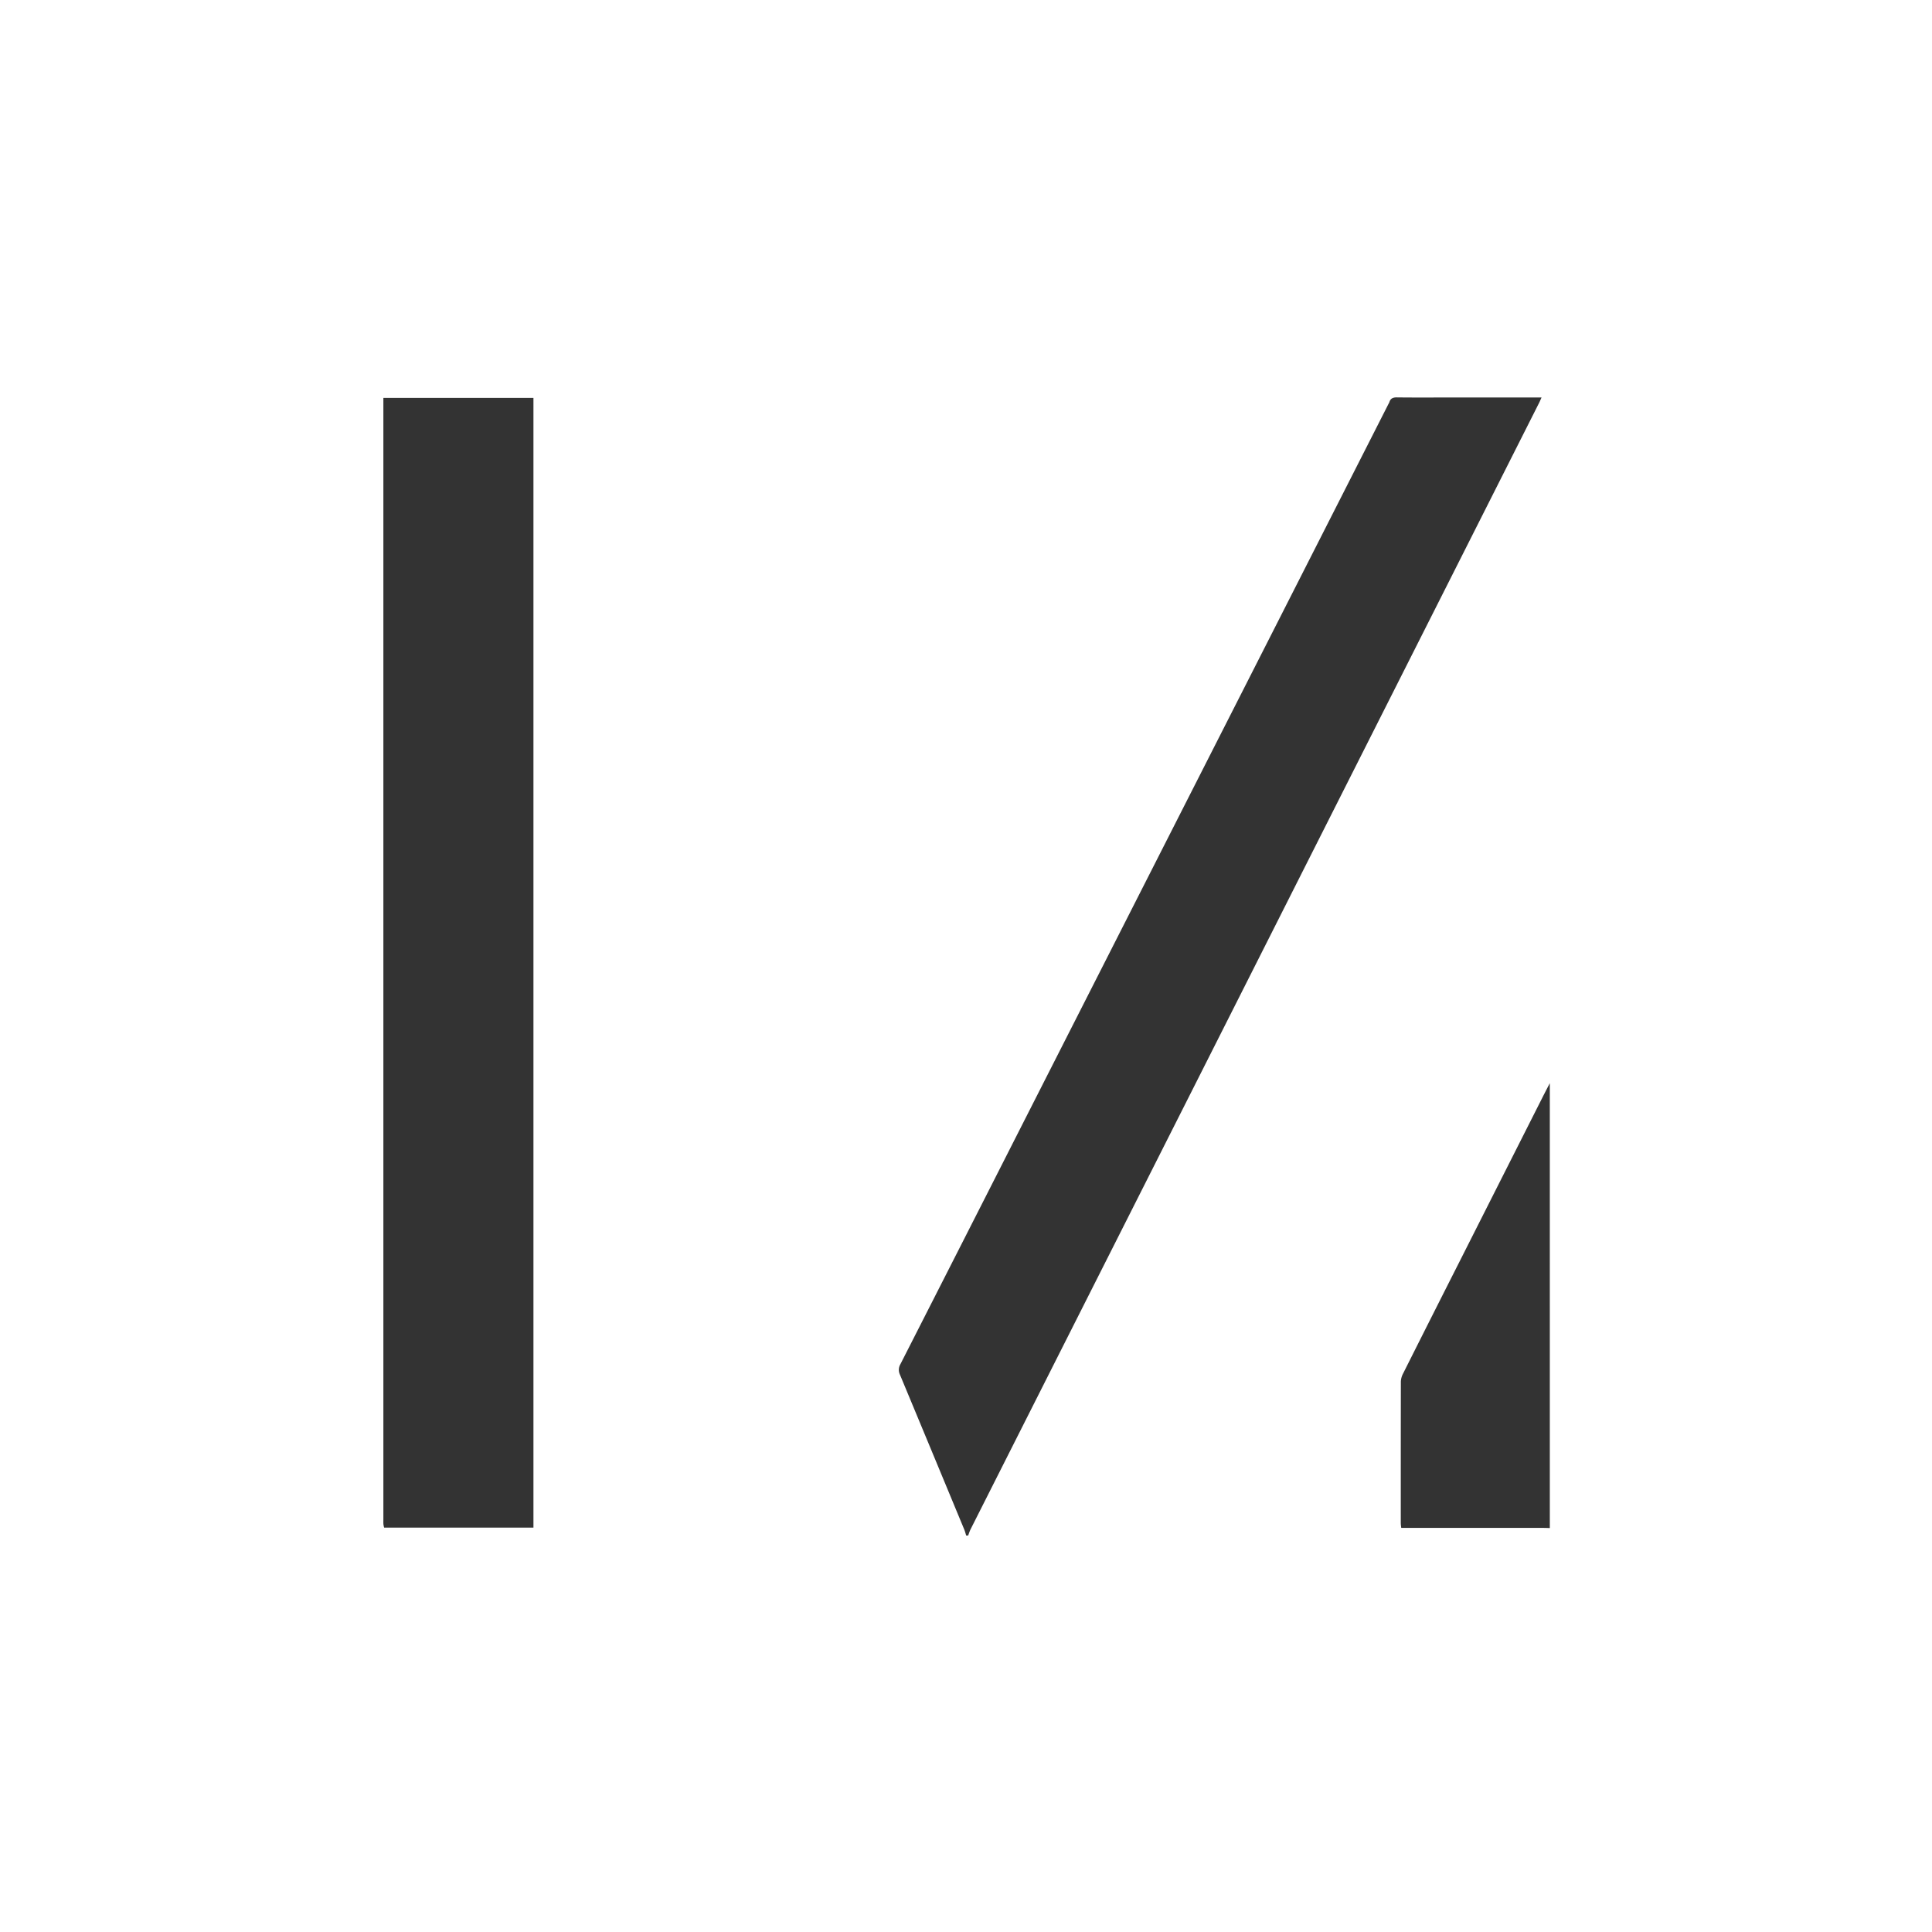
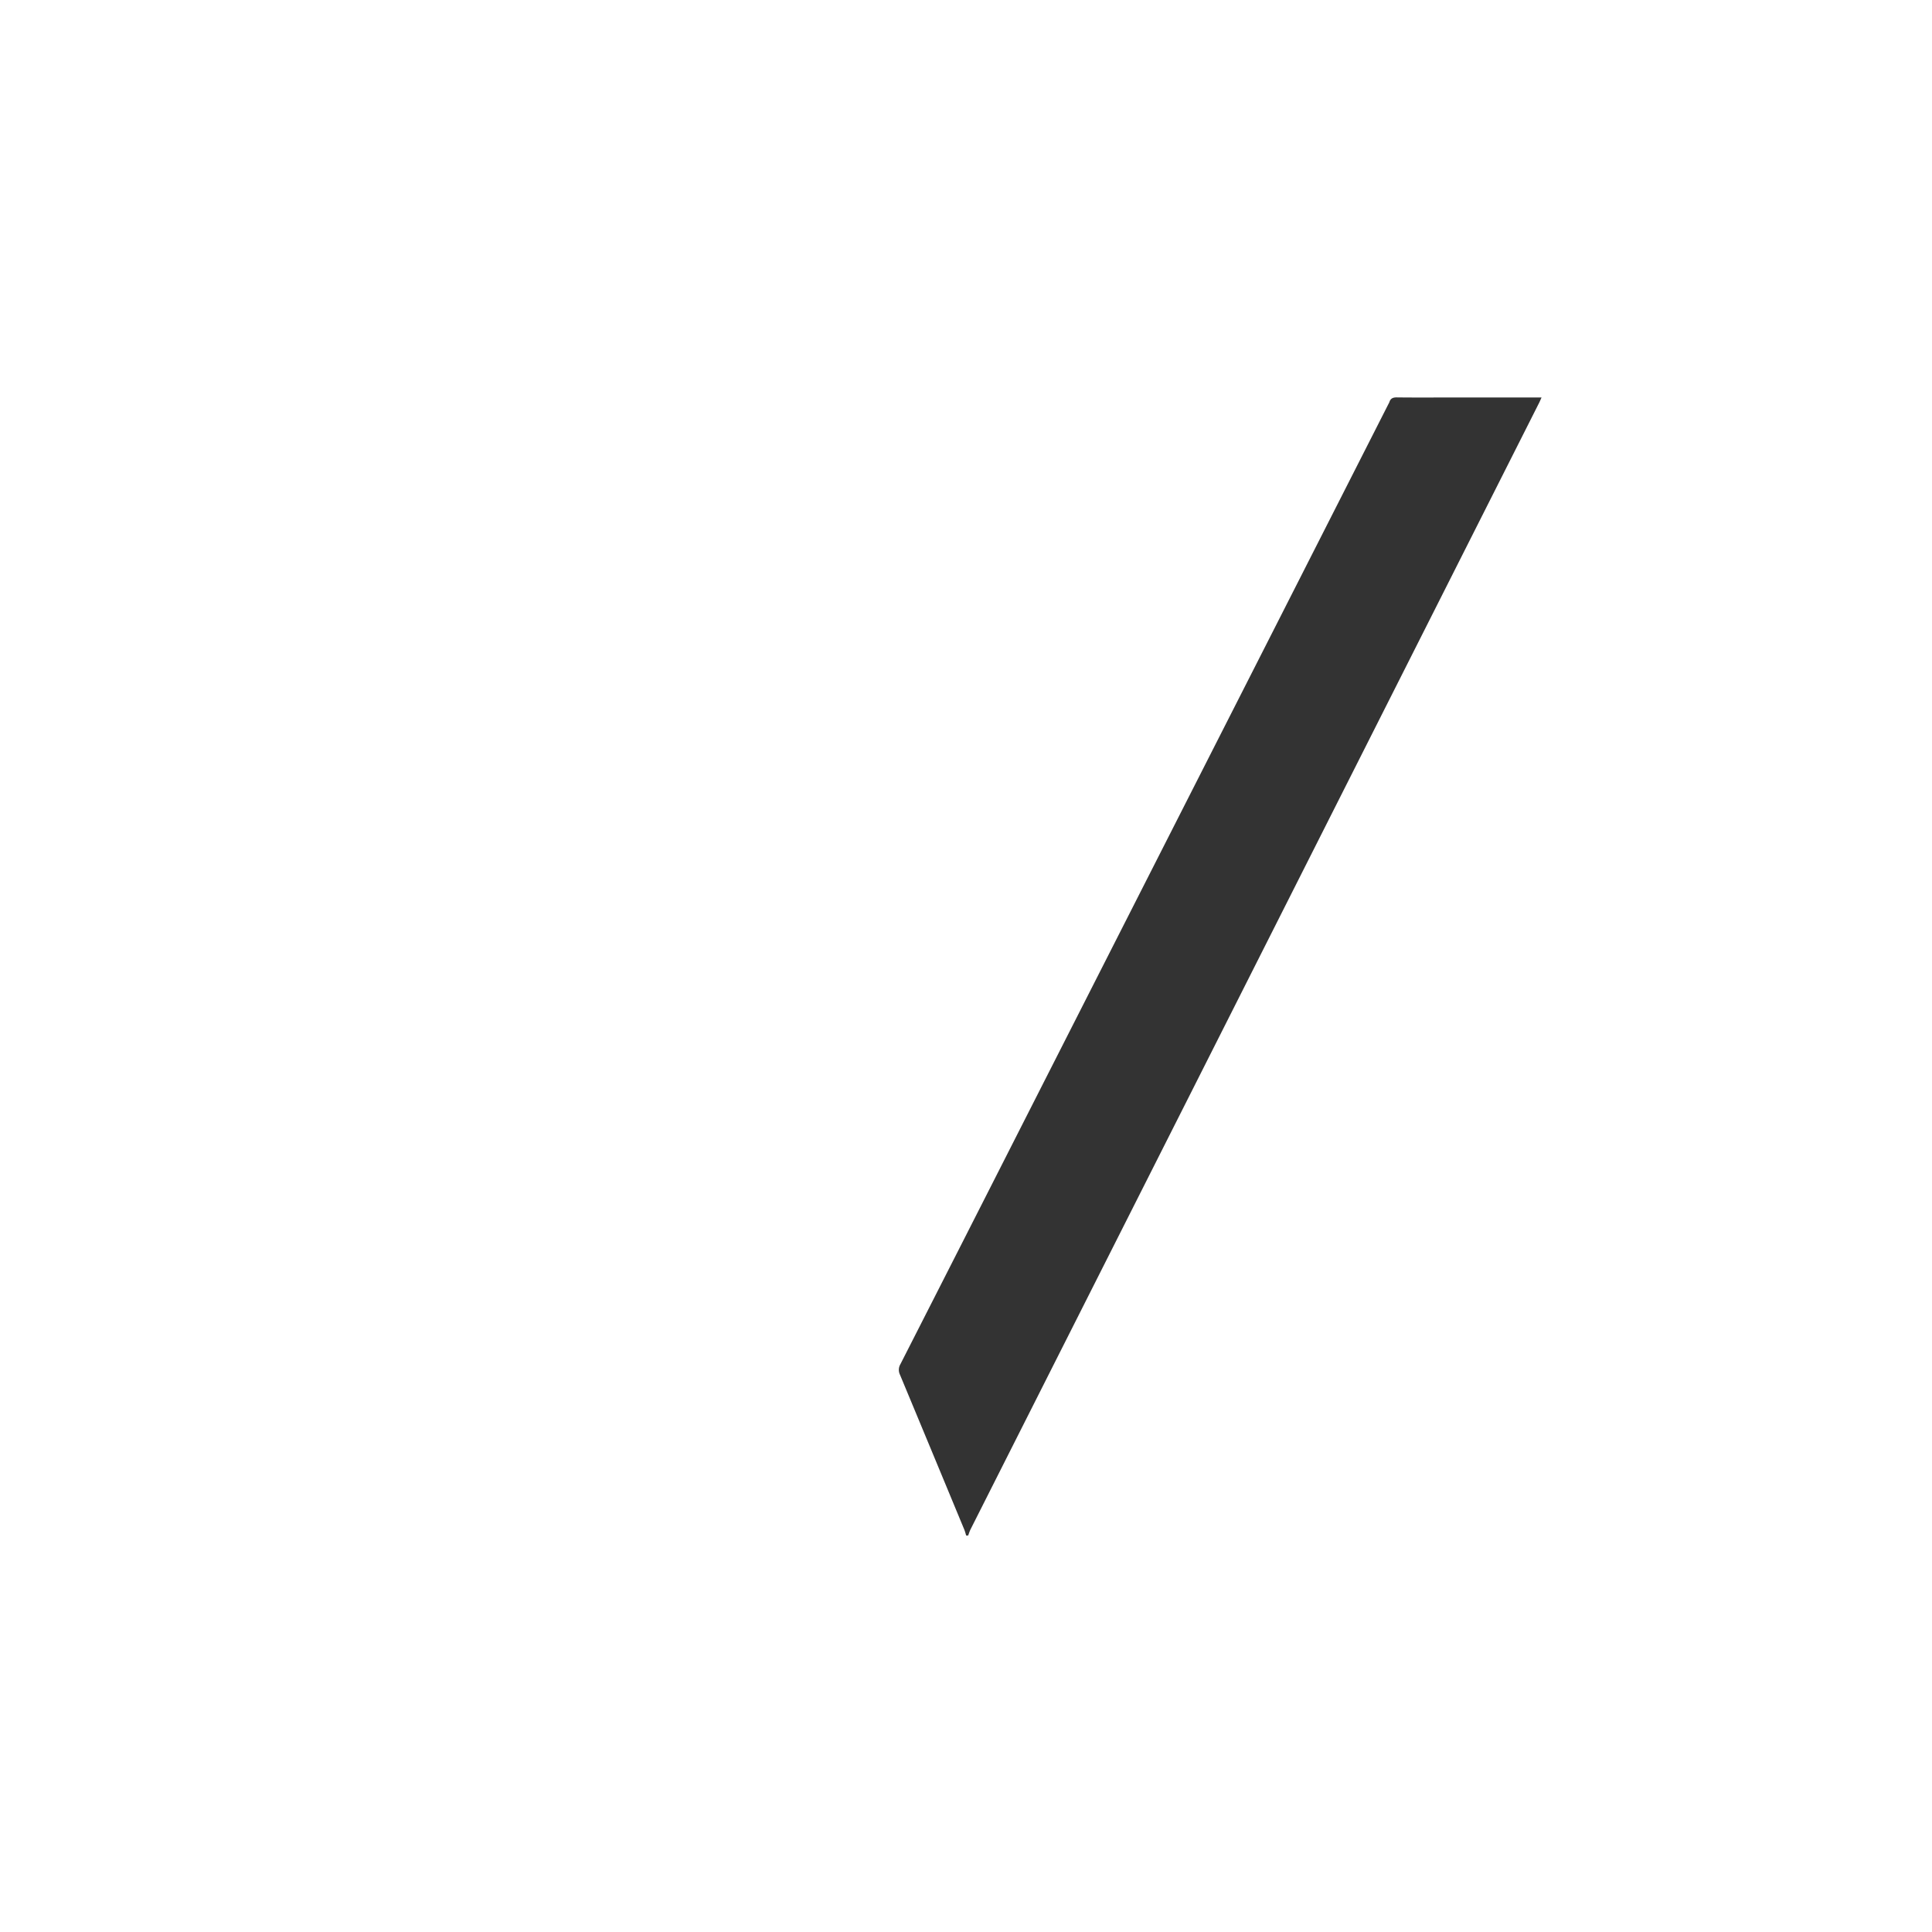
<svg xmlns="http://www.w3.org/2000/svg" id="Layer_1" data-name="Layer 1" viewBox="0 0 700 700">
  <defs>
    <style>.cls-1{fill:#333;}</style>
  </defs>
  <path class="cls-1" d="M350.042,556.336a20.048,20.048,0,0,0-.6-1.981q-11.663-28.166-23.383-56.308a4.006,4.006,0,0,1,.163-3.754q22.721-44.6,45.374-89.224,21.109-41.542,42.219-83.084,25.023-49.235,50.049-98.465,19.679-38.72,39.35-77.444a2.141,2.141,0,0,0,.171-.342c.409-1.37,1.3-1.768,2.727-1.75,6.2.077,12.409.033,18.613.033h33.8c-.358.8-.59,1.373-.868,1.925q-25.4,50.333-50.8,100.662-37.2,73.7-74.393,147.4-24.237,48.018-48.48,96.034-16.2,32.1-32.4,64.2a19.328,19.328,0,0,0-.777,2.1Z" />
-   <path class="cls-1" d="M561.53,553.649c-.766-.021-1.532-.061-2.3-.061q-24.562-.006-49.126,0h-2.4a15.349,15.349,0,0,1-.175-1.6q-.014-25.715.027-51.429a6.811,6.811,0,0,1,.806-2.889q10.064-20.053,20.2-40.07,15.171-30.04,30.353-60.078c.858-1.7,1.74-3.383,2.611-5.074Z" />
-   <path class="cls-1" d="M193.277,553.485h-54.1a8.909,8.909,0,0,1-.258-1.247c-.046-.637-.016-1.279-.016-1.918q0-201.506,0-403.011v-3.153h54.375Z" />
</svg>